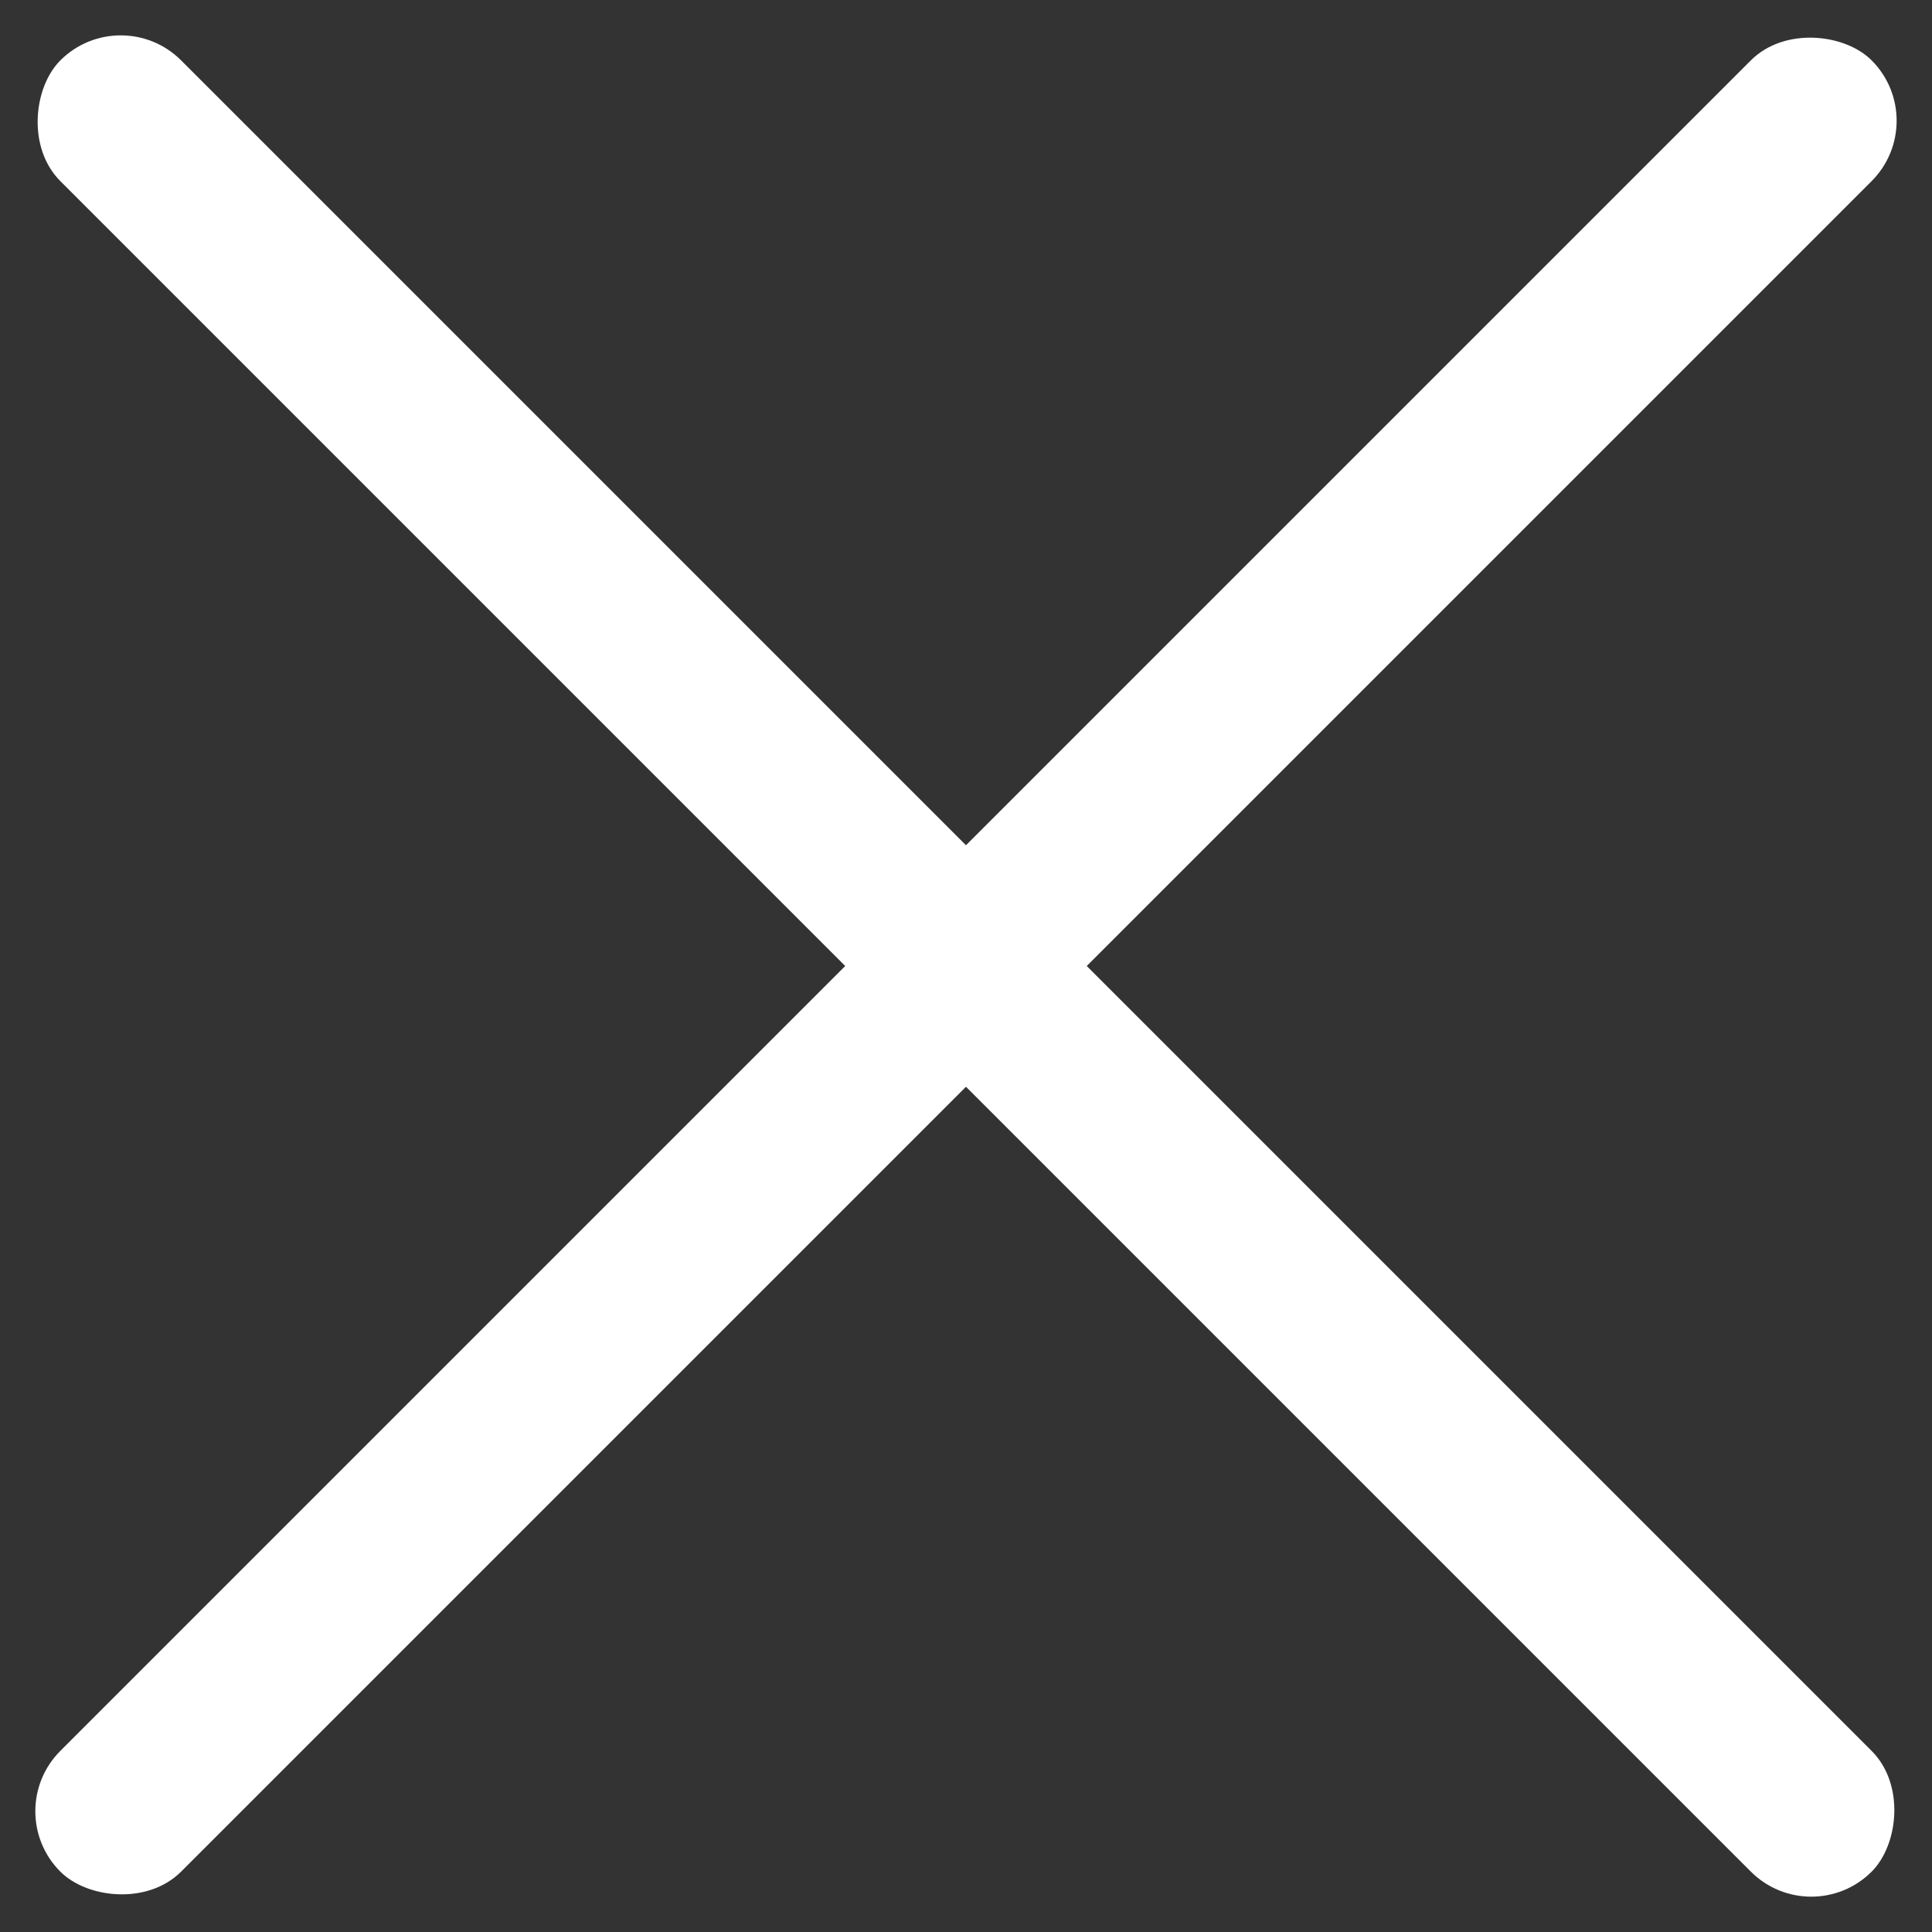
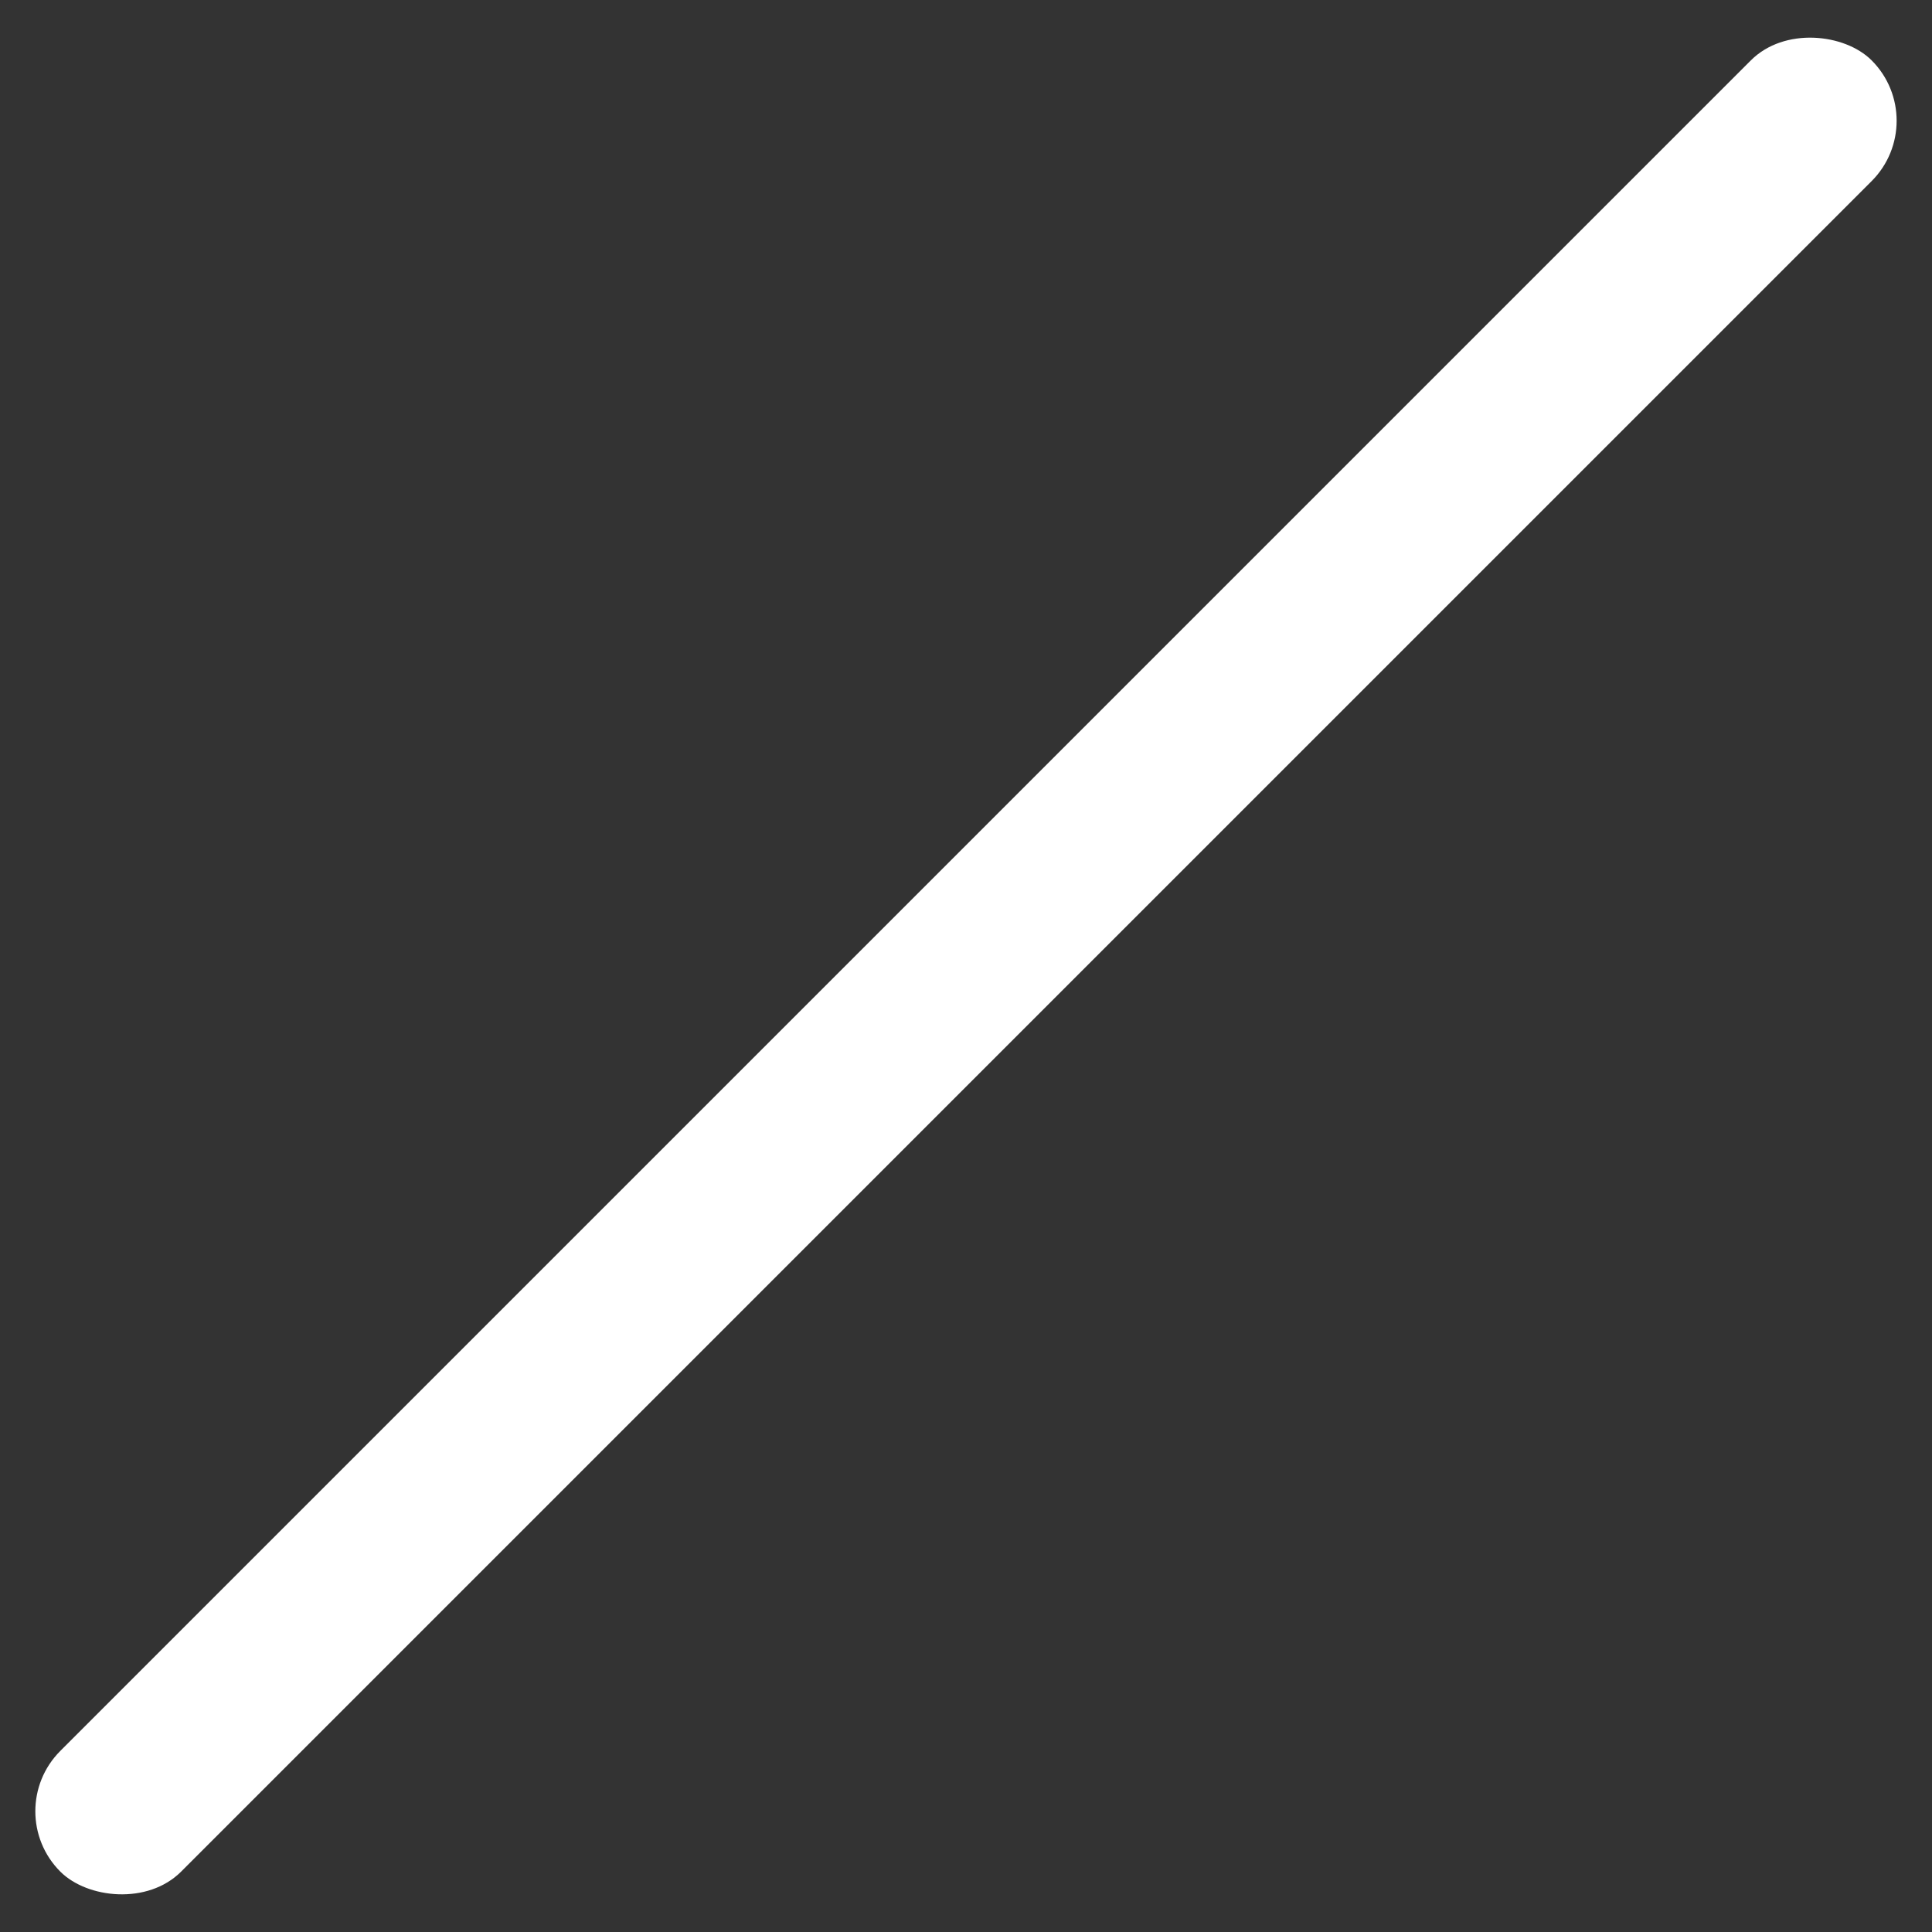
<svg xmlns="http://www.w3.org/2000/svg" width="22.627" height="22.628" viewBox="0 0 22.627 22.628">
  <rect x="0" y="0" width="22.627" height="22.628" fill="#333333" stroke="none" />
  <defs>
    <style>.a{fill:#fff;}</style>
  </defs>
  <g transform="translate(-246 -34)">
-     <rect class="a" width="30" height="2" rx="1" transform="translate(247.414 34) rotate(45)" />
    <rect class="a" width="30" height="2" rx="1" transform="translate(268.627 35.414) rotate(135)" />
  </g>
</svg>